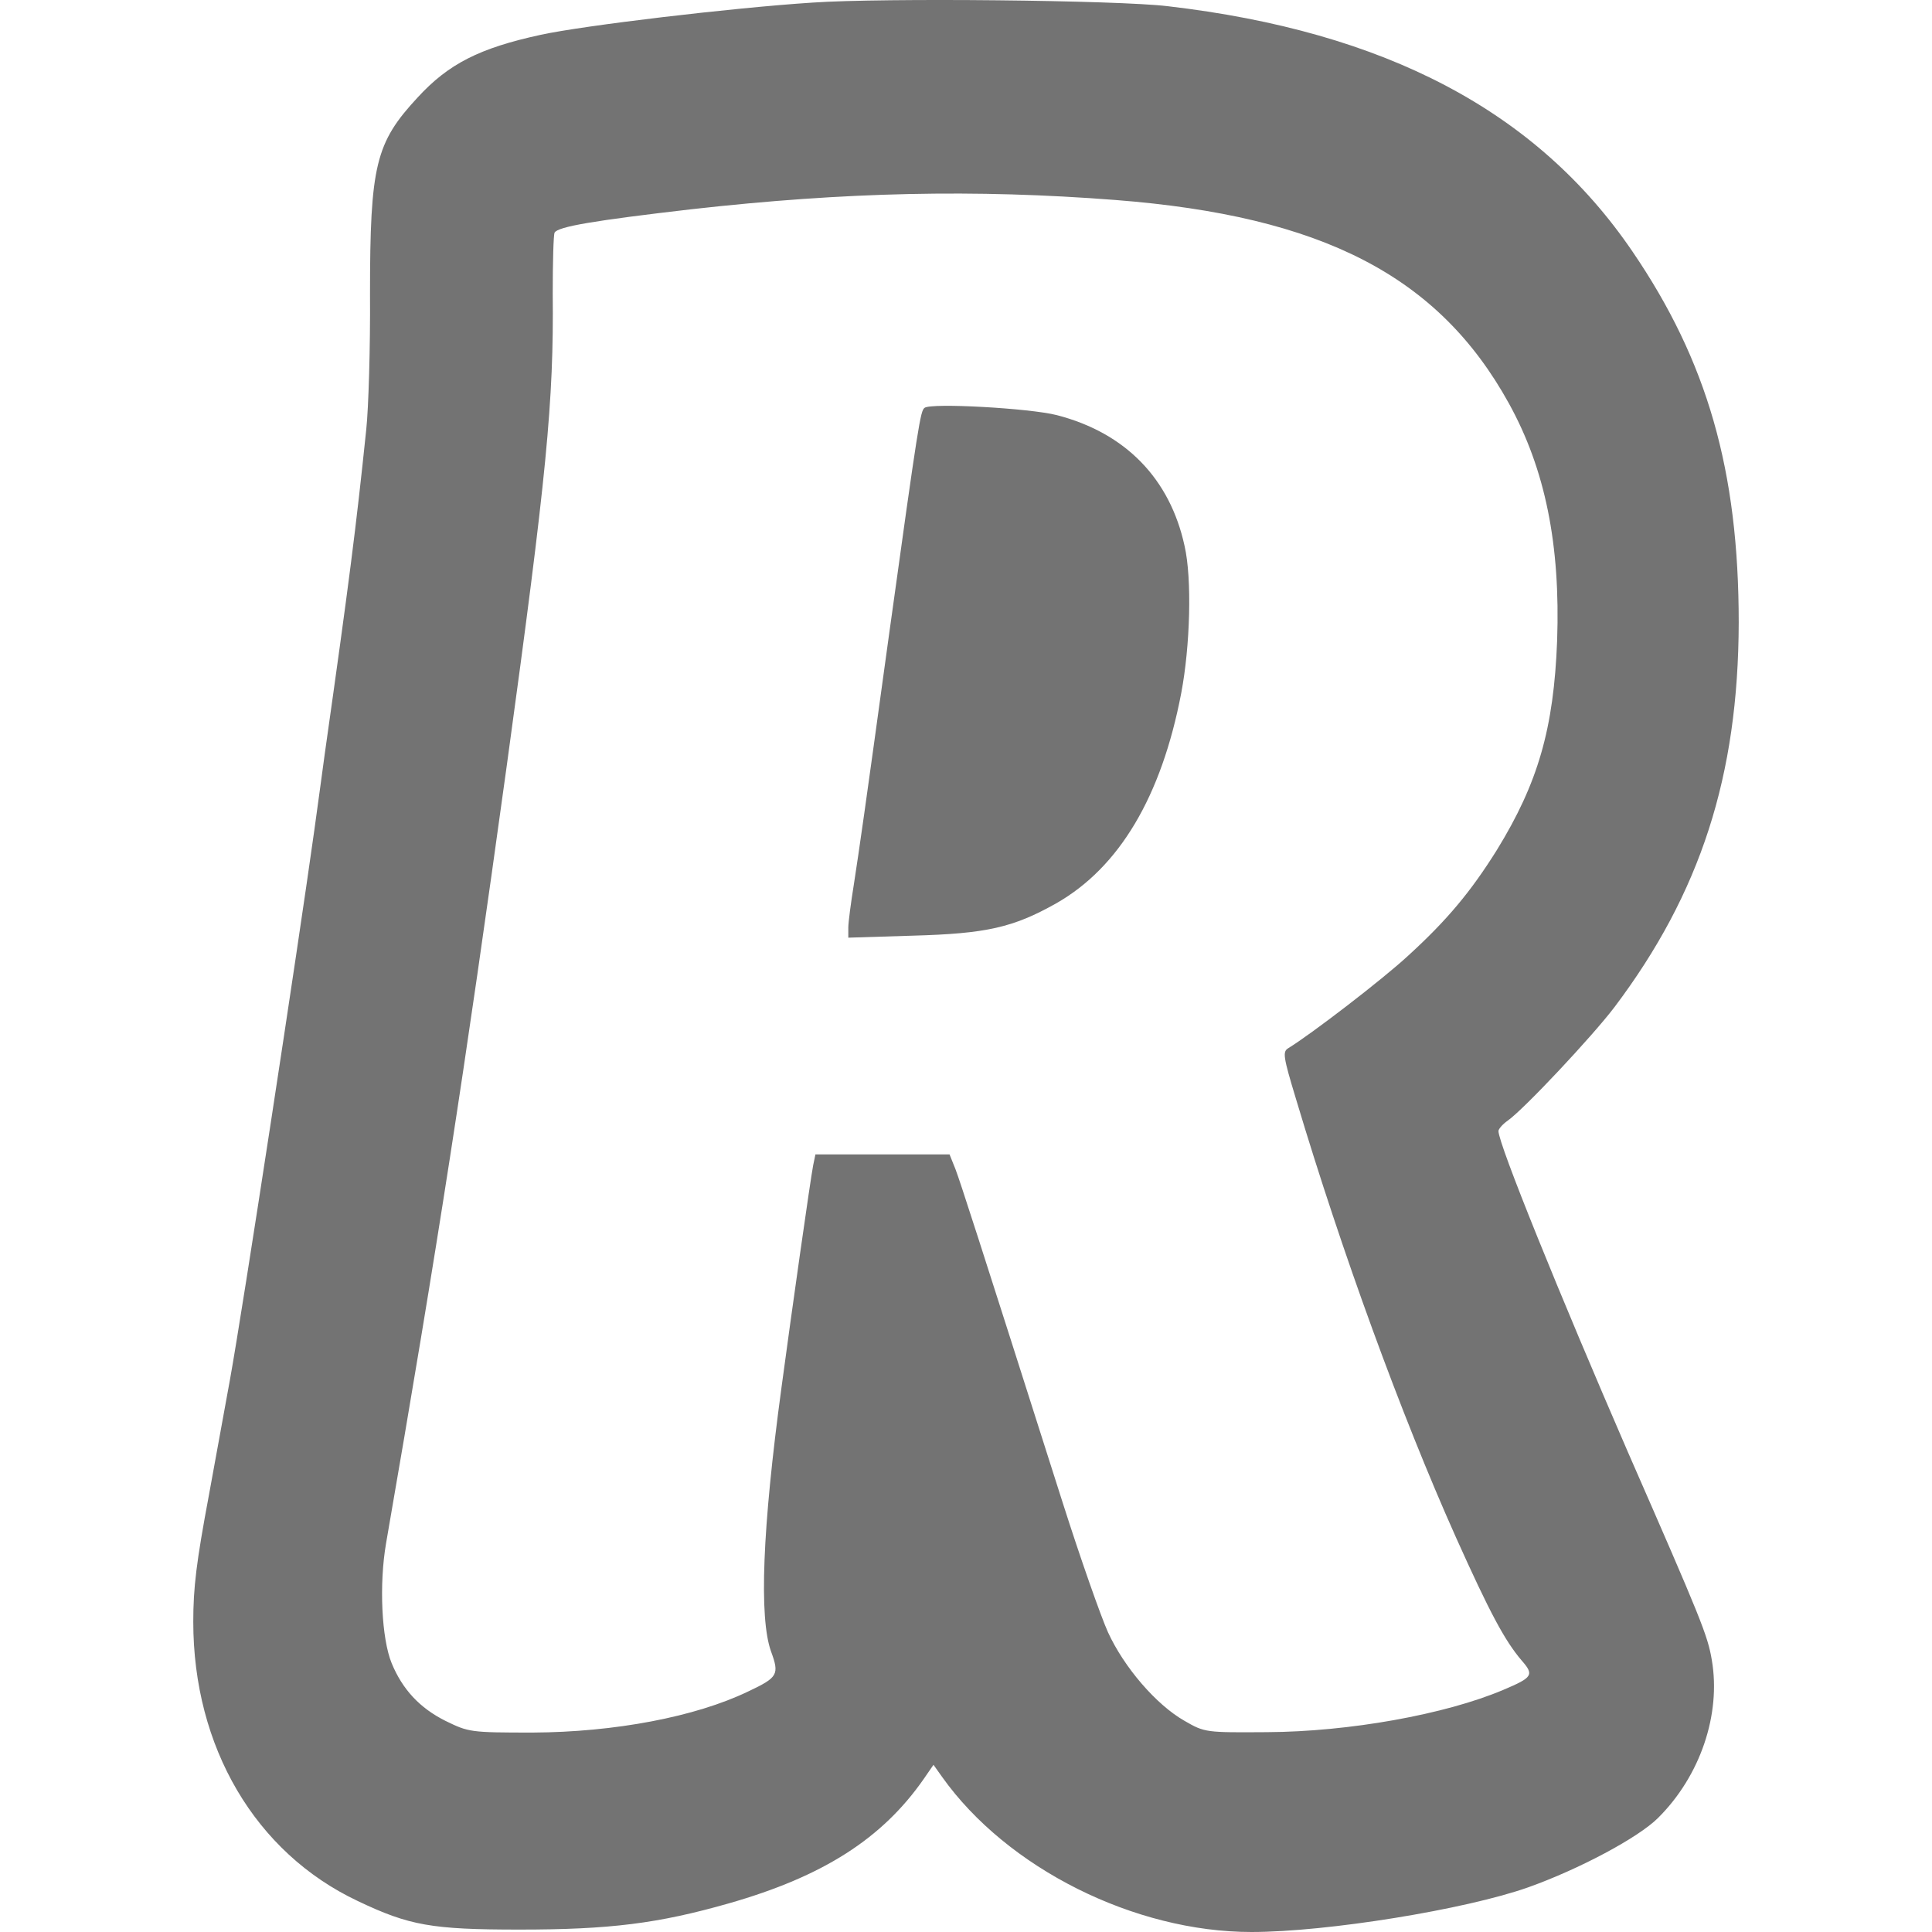
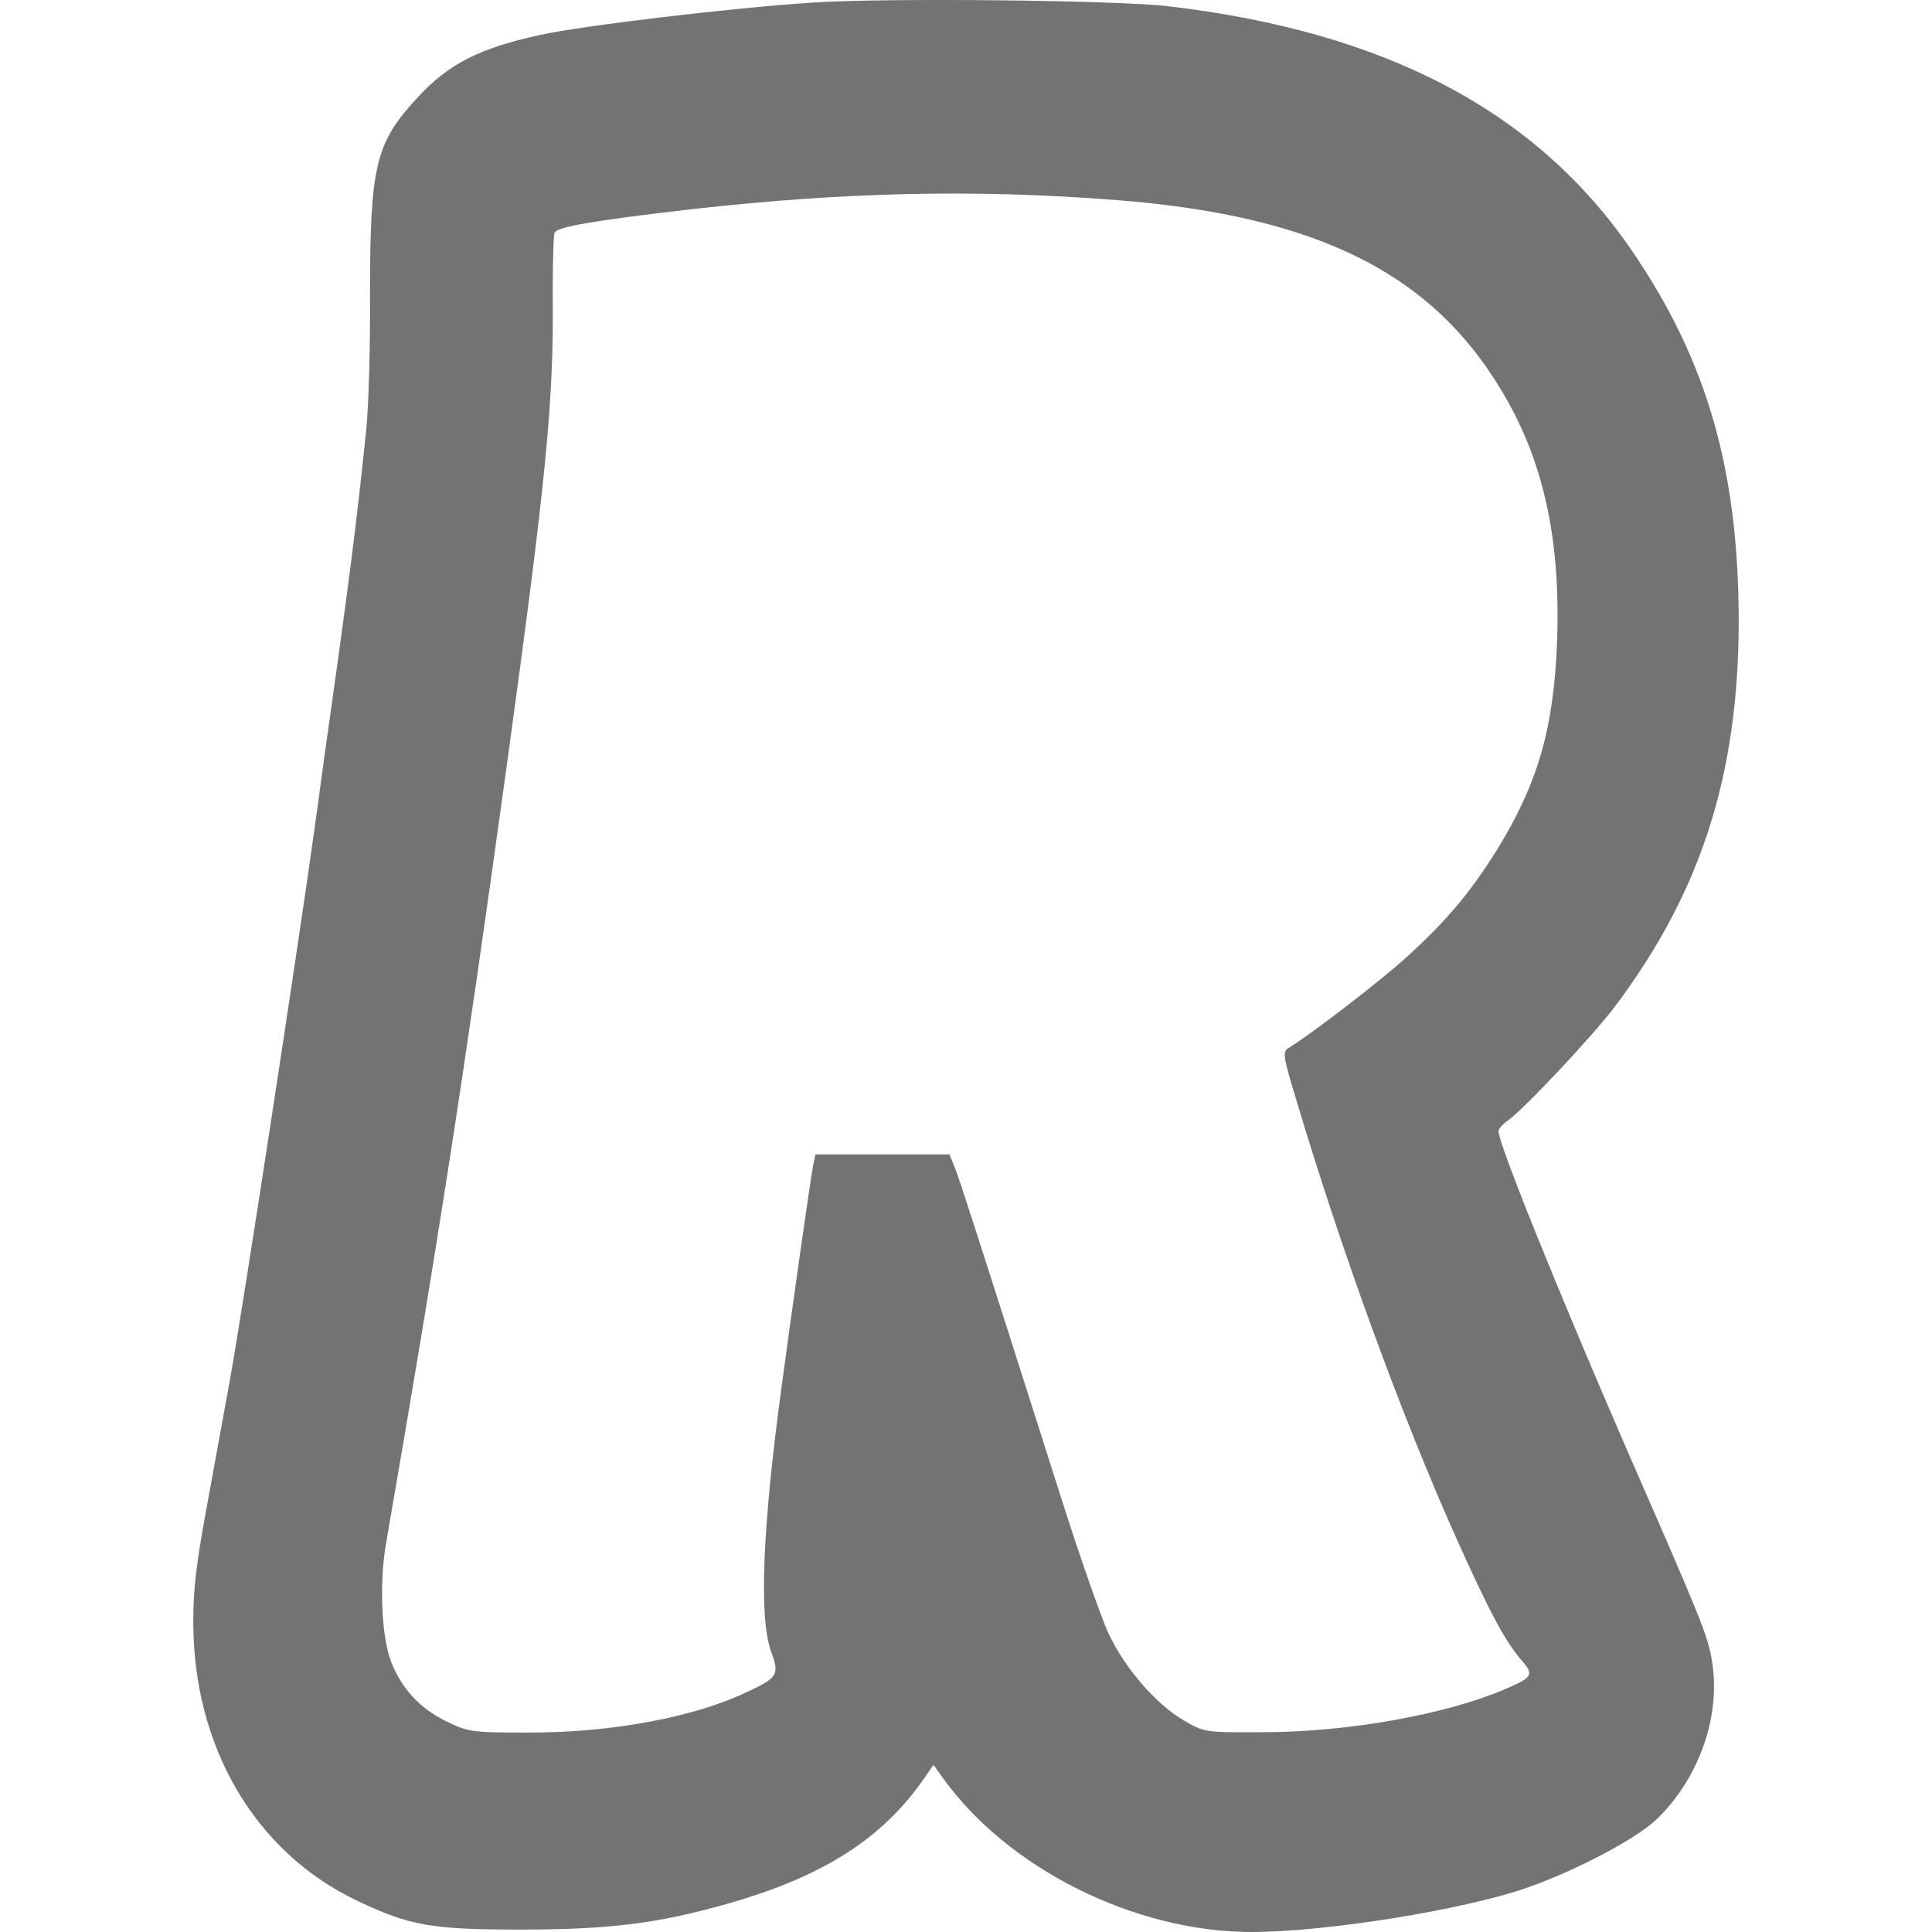
<svg xmlns="http://www.w3.org/2000/svg" width="512" height="512" viewBox="0 0 512 512" fill="none">
  <path d="M215.399 0.682C193.911 2.07 154.599 6.767 143.31 9.223C127.071 12.746 118.852 16.91 110.633 25.879C99.542 37.837 98.057 43.816 98.057 77.876C98.156 92.076 97.661 108.198 97.067 113.75C94.393 139.589 92.511 154.323 86.075 199.7C85.58 203.223 84.392 212.298 83.302 219.986C78.945 251.269 64.389 346.614 60.923 365.726C60.131 370.104 57.655 383.77 55.378 396.155C52.011 414.093 51.219 420.819 51.219 429.788C51.219 462.993 67.657 490.966 94.789 503.779C108.454 510.292 114.396 511.359 137.666 511.359C161.63 511.359 174.404 509.758 193.119 504.419C218.172 497.266 233.818 487.23 244.809 471.428L247.384 467.691L249.661 470.894C266.891 495.13 300.658 512 331.653 512C351.655 512 388.492 506.021 405.029 500.149C418.496 495.344 434.142 487.016 439.39 481.784C450.58 470.68 456.125 454.345 453.649 439.931C452.56 433.418 450.877 429.254 431.468 384.944C413.347 343.198 397.107 303.159 397.107 299.743C397.107 299.209 398.196 297.927 399.583 296.967C403.94 293.87 421.863 274.759 427.804 266.964C450.679 236.642 460.68 205.572 460.779 165C460.779 124.748 452.461 95.706 432.557 66.558C407.307 29.509 367.202 8.369 309.472 1.643C296.202 0.041 234.016 -0.6 215.399 0.682ZM295.608 52.999C350.467 57.269 381.263 73.178 399.88 106.917C409.485 124.321 413.545 144.286 412.654 169.804C411.763 193.08 407.604 207.494 396.711 225.218C389.779 236.322 383.442 243.902 373.143 253.298C366.212 259.704 347.397 274.118 341.456 277.748C339.872 278.709 339.971 279.777 343.536 291.521C355.616 331.88 371.262 374.801 385.818 407.366C394.83 427.439 398.791 434.806 403.247 440.037C406.613 443.881 406.217 444.522 398.394 447.832C383.046 454.345 357.498 458.936 335.713 459.042C319.572 459.149 319.275 459.149 313.928 456.053C306.402 451.782 297.886 441.853 293.628 432.564C291.746 428.4 286.3 412.918 281.646 398.291C258.475 325.474 254.613 313.623 253.226 309.886L251.642 305.935H233.818H216.093L215.498 308.818C214.805 312.341 209.854 347.148 207.081 367.861C202.031 405.124 201.14 428.613 204.309 437.582C206.586 443.774 206.19 444.522 198.268 448.259C184.306 454.985 162.917 459.042 141.132 459.149C124.595 459.149 124.199 459.042 118.059 456.053C111.227 452.636 106.672 447.725 103.8 440.785C101.126 434.272 100.433 419.858 102.315 408.968C116.079 329.531 123.011 284.688 134.299 202.903C144.895 125.709 146.776 106.383 146.479 77.769C146.479 69.441 146.677 62.181 146.974 61.647C147.865 60.045 157.471 58.444 183.217 55.454C224.113 50.863 258.375 50.116 295.608 52.999Z" fill="#737373" />
-   <path d="M245.009 108.091C243.92 108.946 243.425 111.722 235.602 168.203C228.869 217.21 227.878 223.936 226.294 234.293C225.502 239.204 224.809 244.436 224.809 245.824V248.493L241.94 247.959C261.348 247.425 268.478 245.824 279.866 239.418C296.6 229.915 307.79 211.124 313.038 183.684C315.415 171.192 315.91 153.362 313.93 144.713C310.068 126.883 298.284 114.711 280.064 110.013C273.033 108.198 246.693 106.703 245.009 108.091Z" fill="#737373" />
</svg>